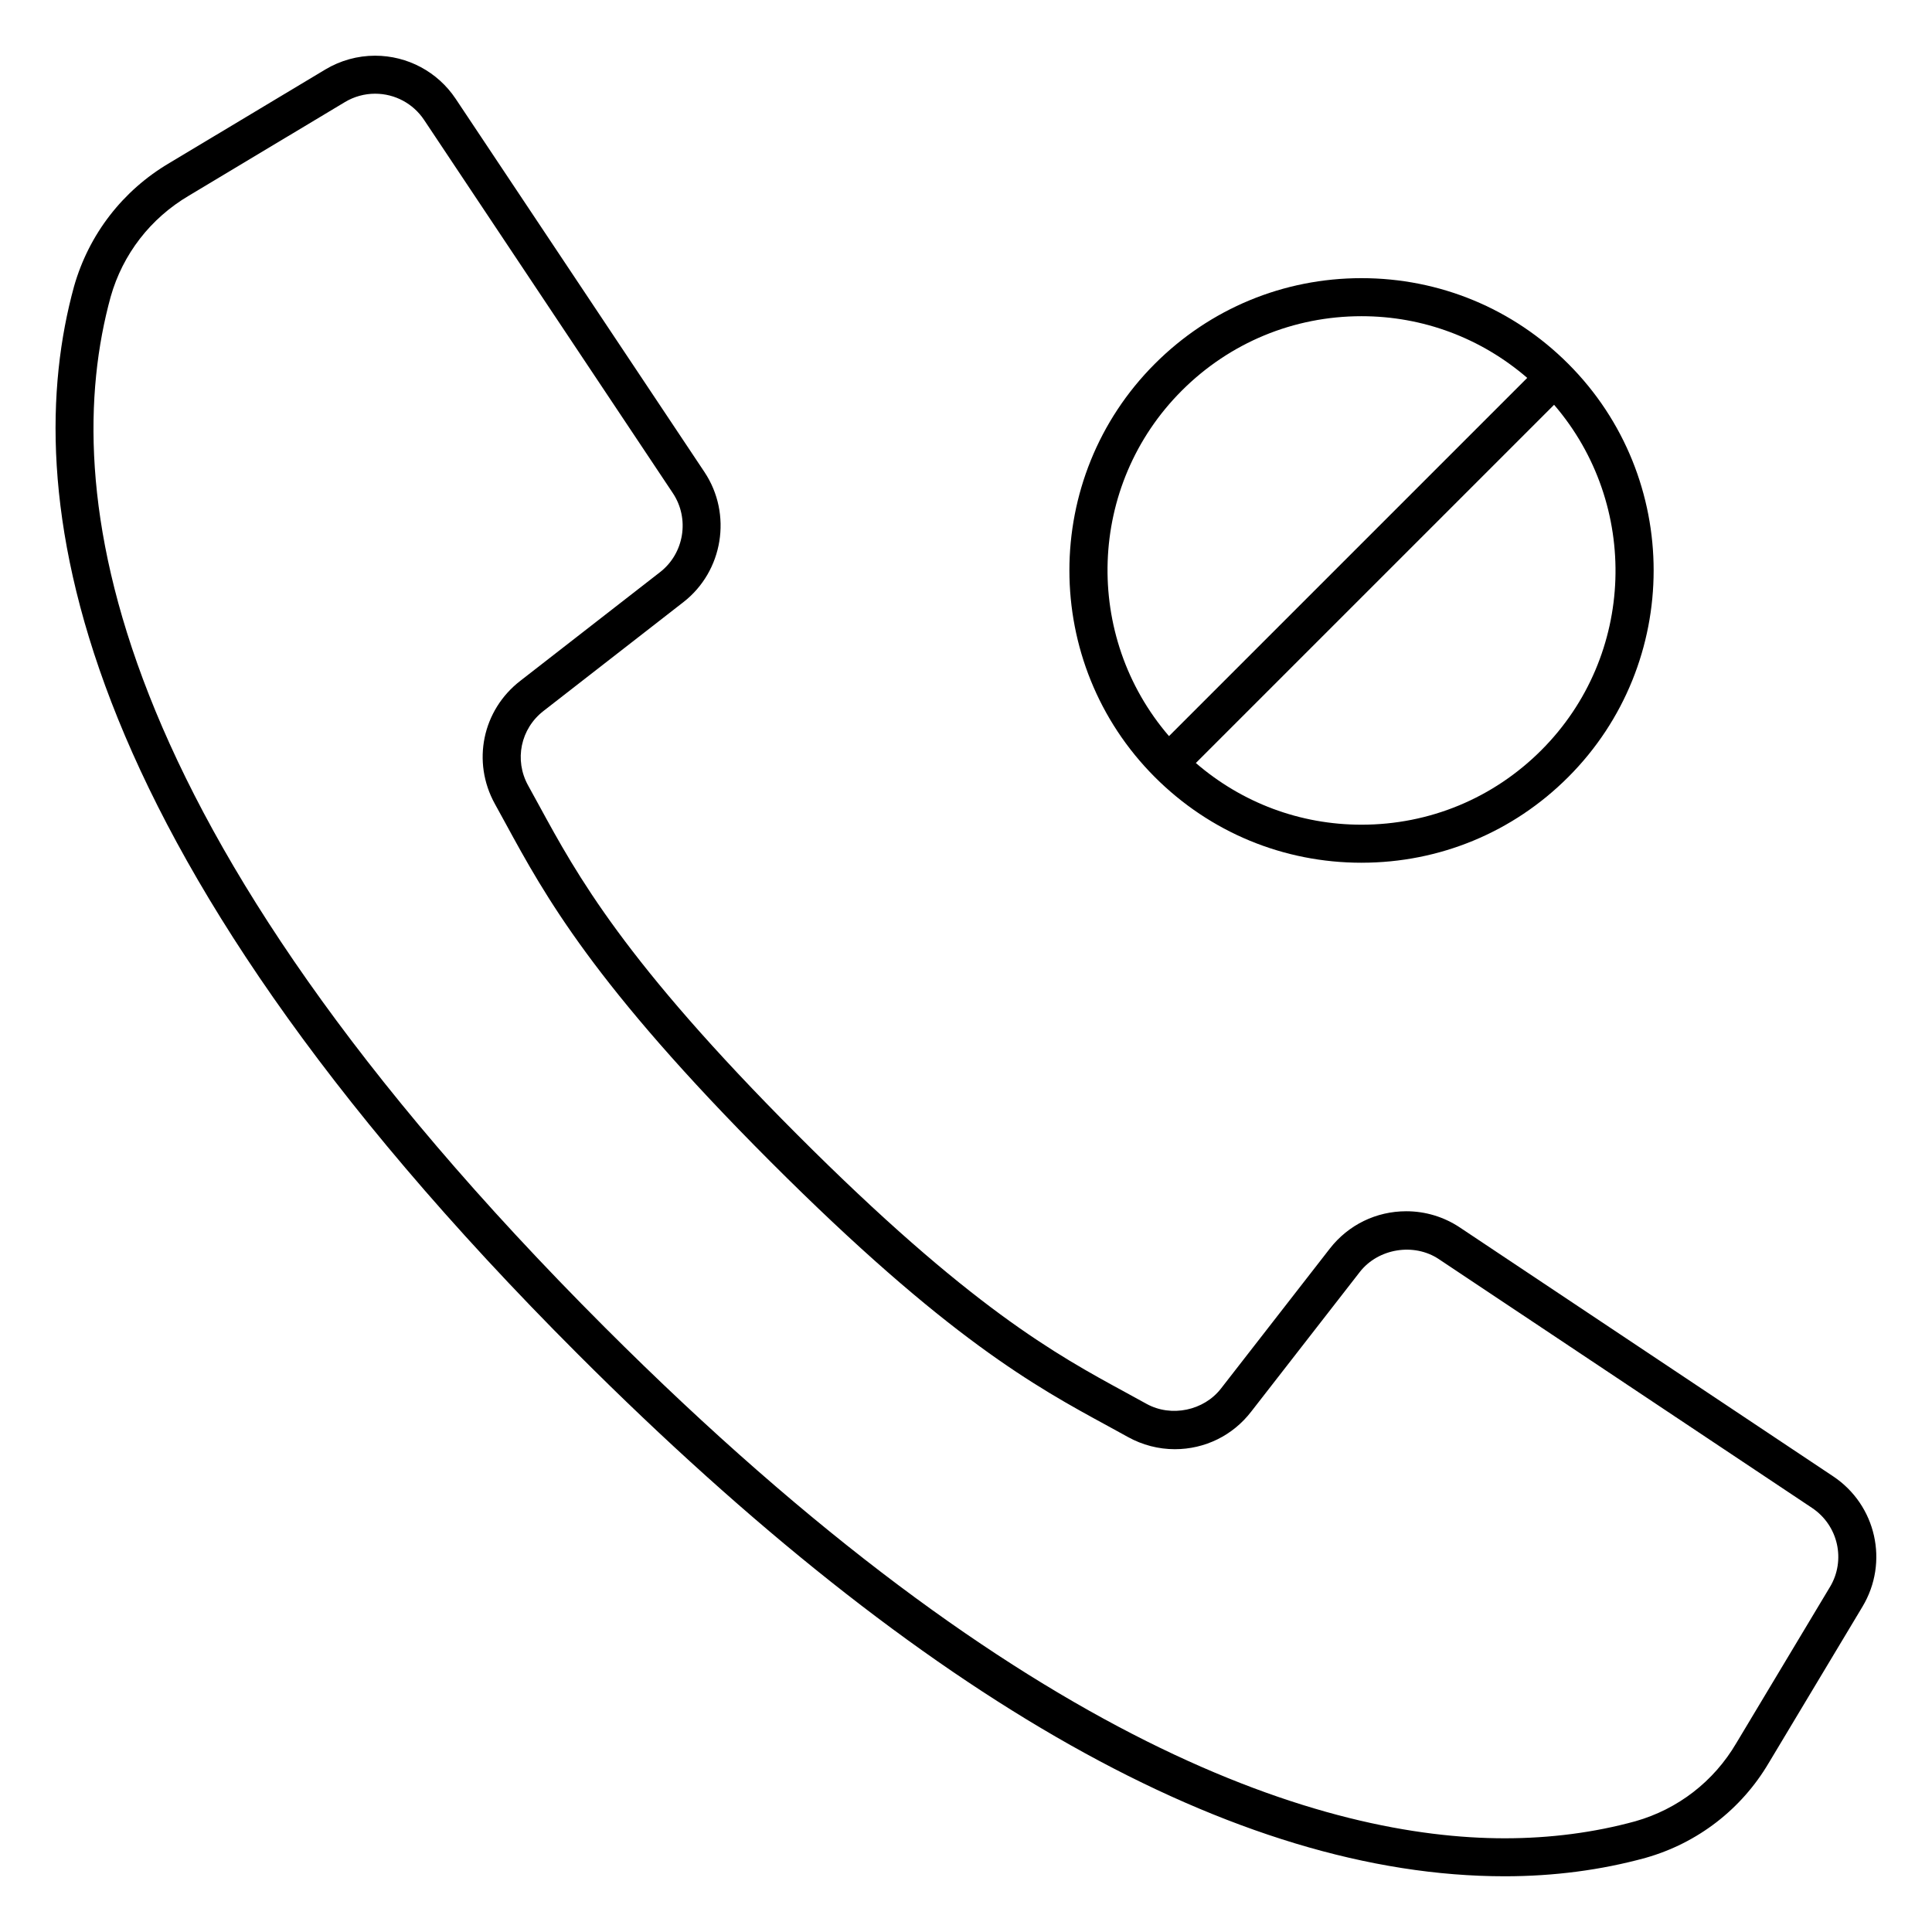
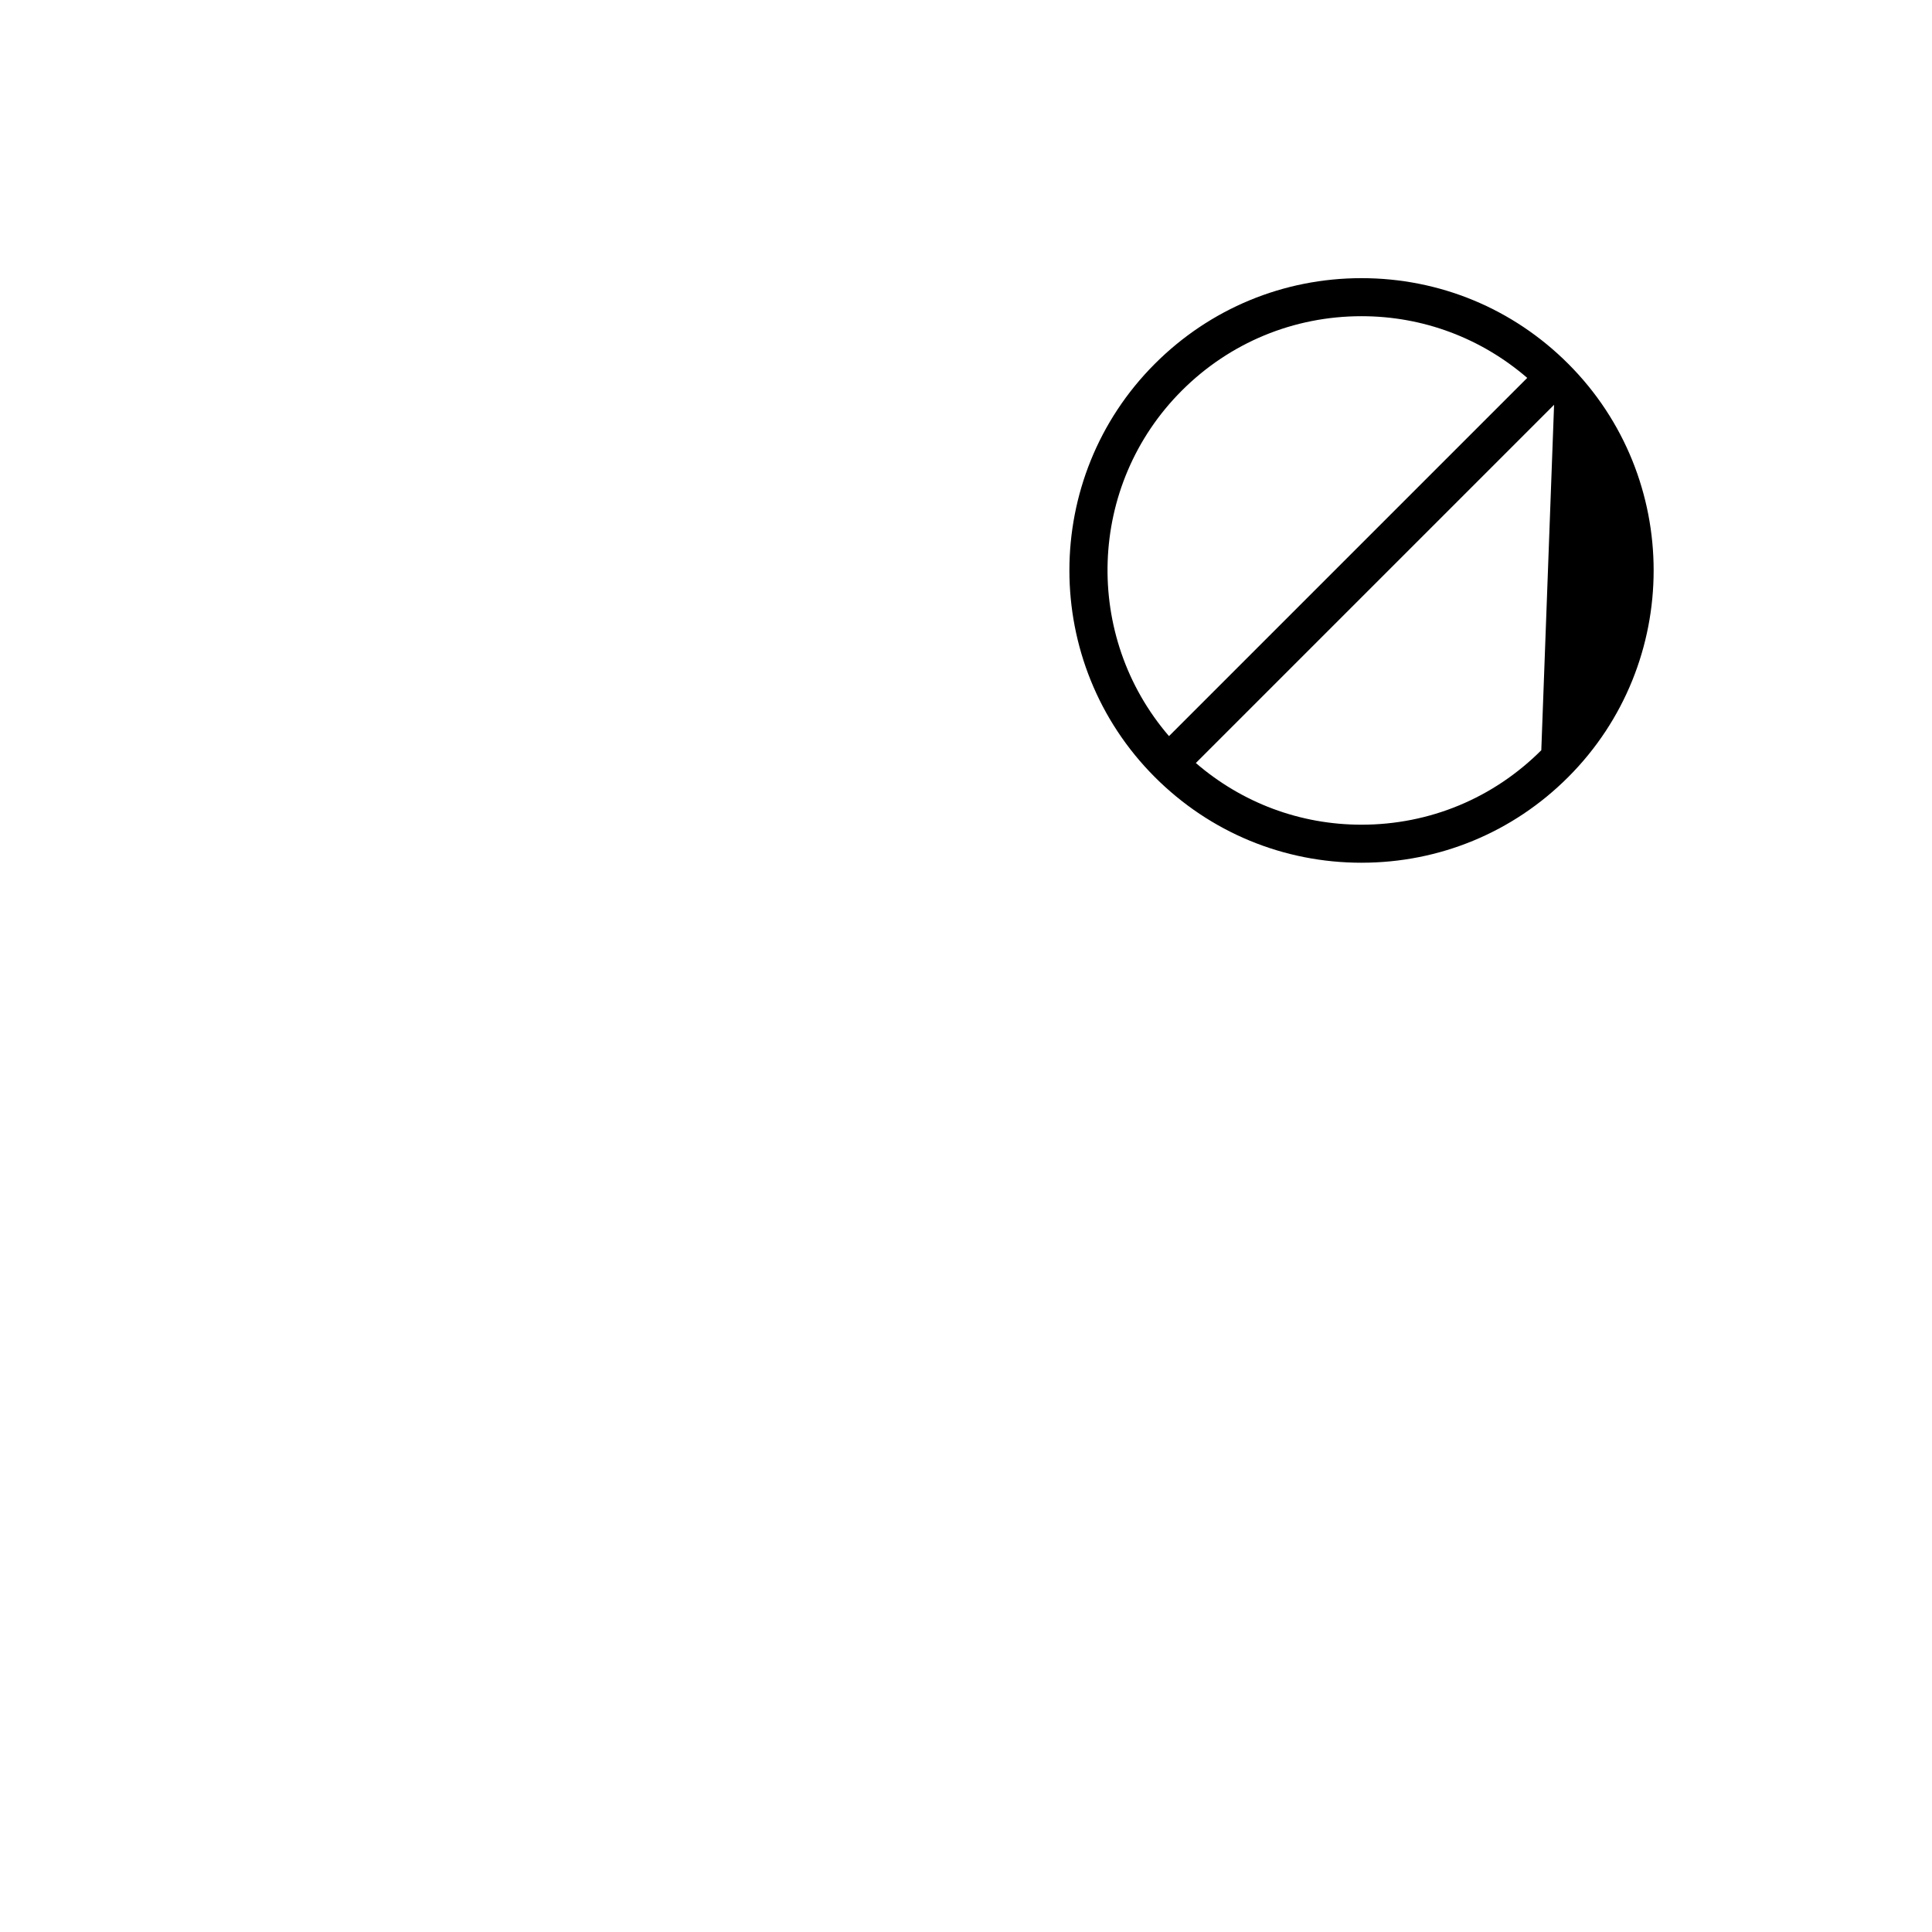
<svg xmlns="http://www.w3.org/2000/svg" fill="#000000" width="800px" height="800px" version="1.1" viewBox="144 144 512 512">
  <g>
-     <path d="m629.8 535.24-98.93-65.953c-4.223-2.812-9.133-4.293-14.191-4.293-7.977 0-15.355 3.602-20.258 9.891l-28.816 37.051c-4.551 5.906-13.215 7.719-19.766 4.098-1.785-0.992-3.606-1.984-5.477-3.004-18.367-9.984-41.223-22.414-87.074-68.328-45.941-46.004-58.391-68.84-68.391-87.184-0.996-1.828-1.969-3.617-2.941-5.359-3.734-6.75-2.004-15.062 4.121-19.781l37.031-28.809c10.539-8.195 12.992-23.336 5.586-34.465l-65.934-98.918c-4.769-7.152-12.758-11.426-21.363-11.426-4.637 0-9.195 1.266-13.184 3.656l-41.332 24.789c-12.367 7.289-21.332 18.895-25.262 32.707-14.672 53.496-3.422 146 133.52 282.95 91.805 91.812 174.45 138.37 245.62 138.37h0.012c12.984 0 25.531-1.641 37.344-4.887 13.793-3.918 25.398-12.883 32.648-25.191l24.816-41.379c7.055-11.754 3.641-26.926-7.781-34.539zm-0.863 29.355-24.836 41.414c-5.953 10.113-15.445 17.441-26.703 20.641-10.898 2.992-22.551 4.516-34.633 4.516h-0.012c-47.027-0.004-126.58-23.504-238.49-135.42-133.51-133.53-144.89-222.25-130.93-273.12 3.203-11.273 10.543-20.773 20.703-26.762l41.363-24.809c2.422-1.457 5.195-2.223 8.004-2.223 5.231 0 10.082 2.594 12.977 6.938l65.934 98.918c4.5 6.762 3.012 15.957-3.387 20.93l-37.012 28.789c-10.082 7.766-12.934 21.484-6.766 32.637 0.961 1.734 1.926 3.492 2.906 5.297 10.309 18.914 23.141 42.449 70.109 89.488 46.883 46.934 70.453 59.75 89.391 70.051 1.84 1.004 3.633 1.98 5.394 2.961 3.789 2.098 8.07 3.211 12.383 3.211 7.992 0 15.371-3.633 20.238-9.945l28.805-37.035c4.856-6.227 14.324-7.789 20.914-3.402l98.93 65.949c6.93 4.629 9.012 13.844 4.723 20.977z" />
-     <path d="m504.82 372.63c20.688 0 40.137-8.055 54.766-22.688 30.191-30.203 30.199-79.34 0.004-109.54-14.629-14.629-34.082-22.688-54.77-22.688-20.68 0-40.137 8.062-54.77 22.691-30.199 30.199-30.199 79.336 0 109.54 14.629 14.629 34.078 22.688 54.77 22.688zm47.641-29.812c-12.727 12.727-29.645 19.734-47.641 19.734-16.305 0-31.691-5.805-43.91-16.348l94.938-94.934c22.762 26.441 21.68 66.477-3.387 91.547zm-95.285-95.285c12.727-12.727 29.652-19.738 47.645-19.738 16.305 0 31.691 5.805 43.91 16.348l-94.934 94.934c-22.777-26.441-21.688-66.477 3.379-91.543z" />
+     <path d="m504.82 372.63c20.688 0 40.137-8.055 54.766-22.688 30.191-30.203 30.199-79.34 0.004-109.54-14.629-14.629-34.082-22.688-54.77-22.688-20.68 0-40.137 8.062-54.77 22.691-30.199 30.199-30.199 79.336 0 109.54 14.629 14.629 34.078 22.688 54.77 22.688zm47.641-29.812c-12.727 12.727-29.645 19.734-47.641 19.734-16.305 0-31.691-5.805-43.91-16.348l94.938-94.934zm-95.285-95.285c12.727-12.727 29.652-19.738 47.645-19.738 16.305 0 31.691 5.805 43.91 16.348l-94.934 94.934c-22.777-26.441-21.688-66.477 3.379-91.543z" />
  </g>
</svg>